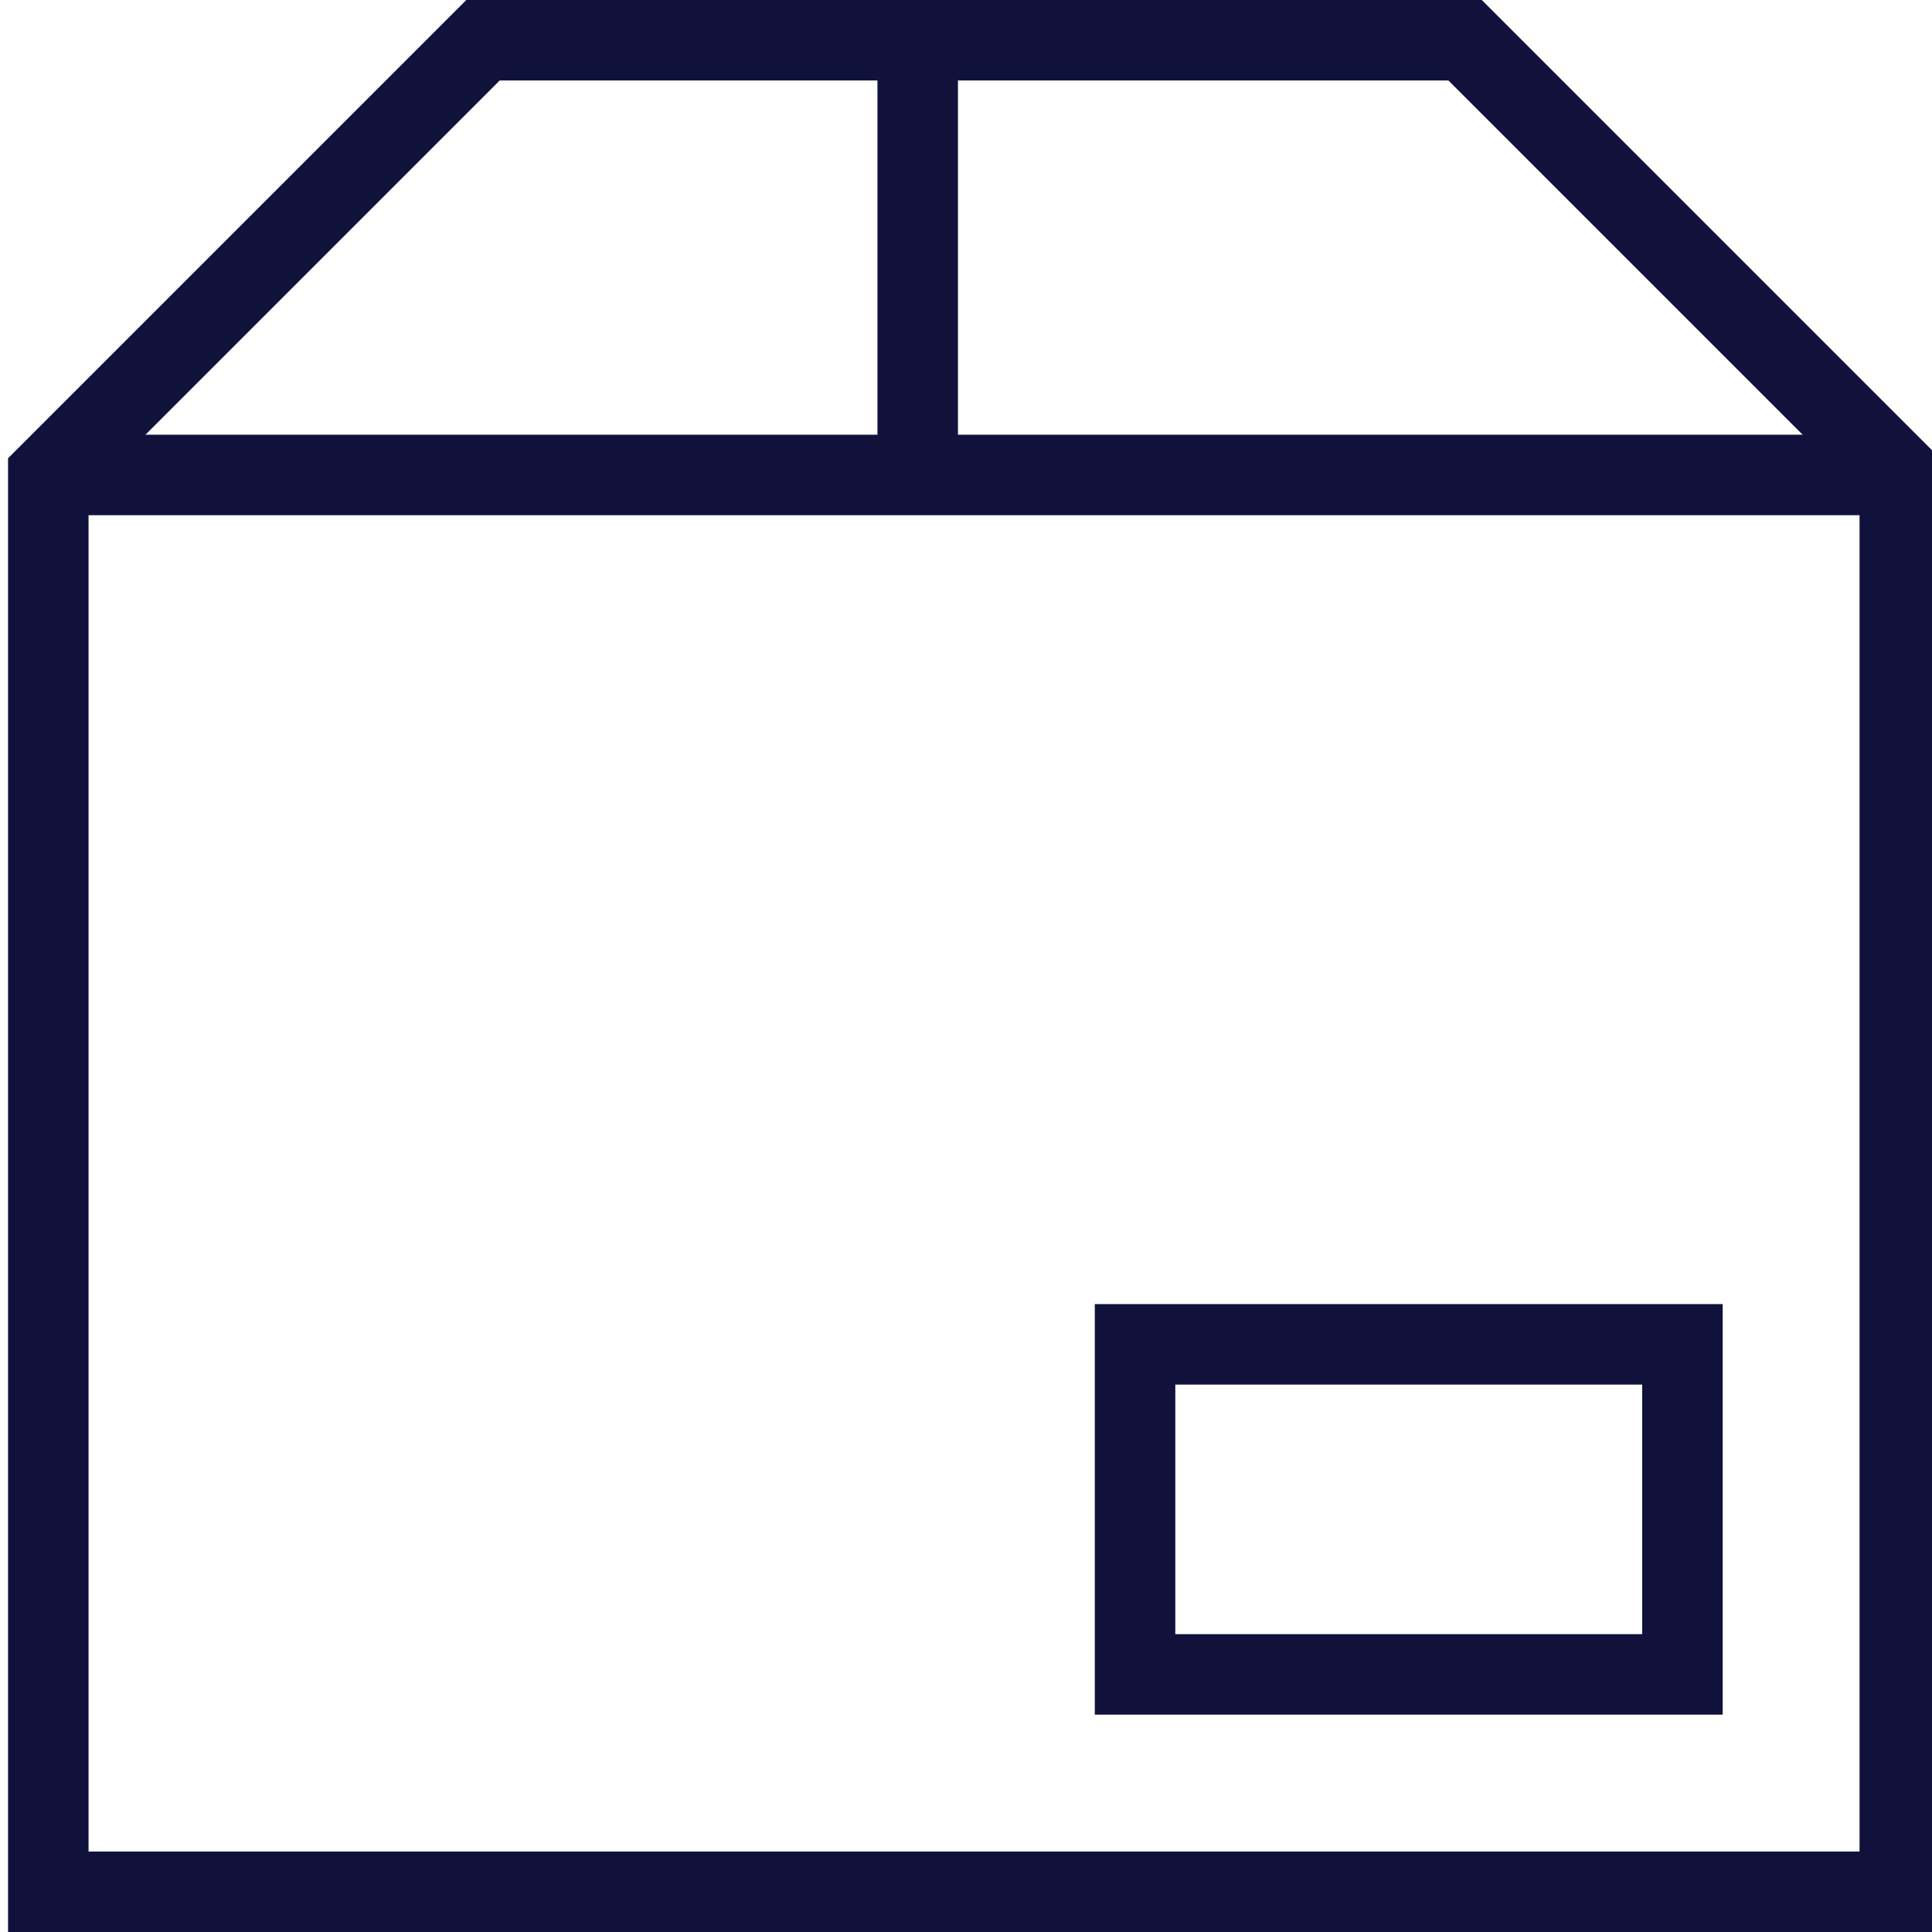
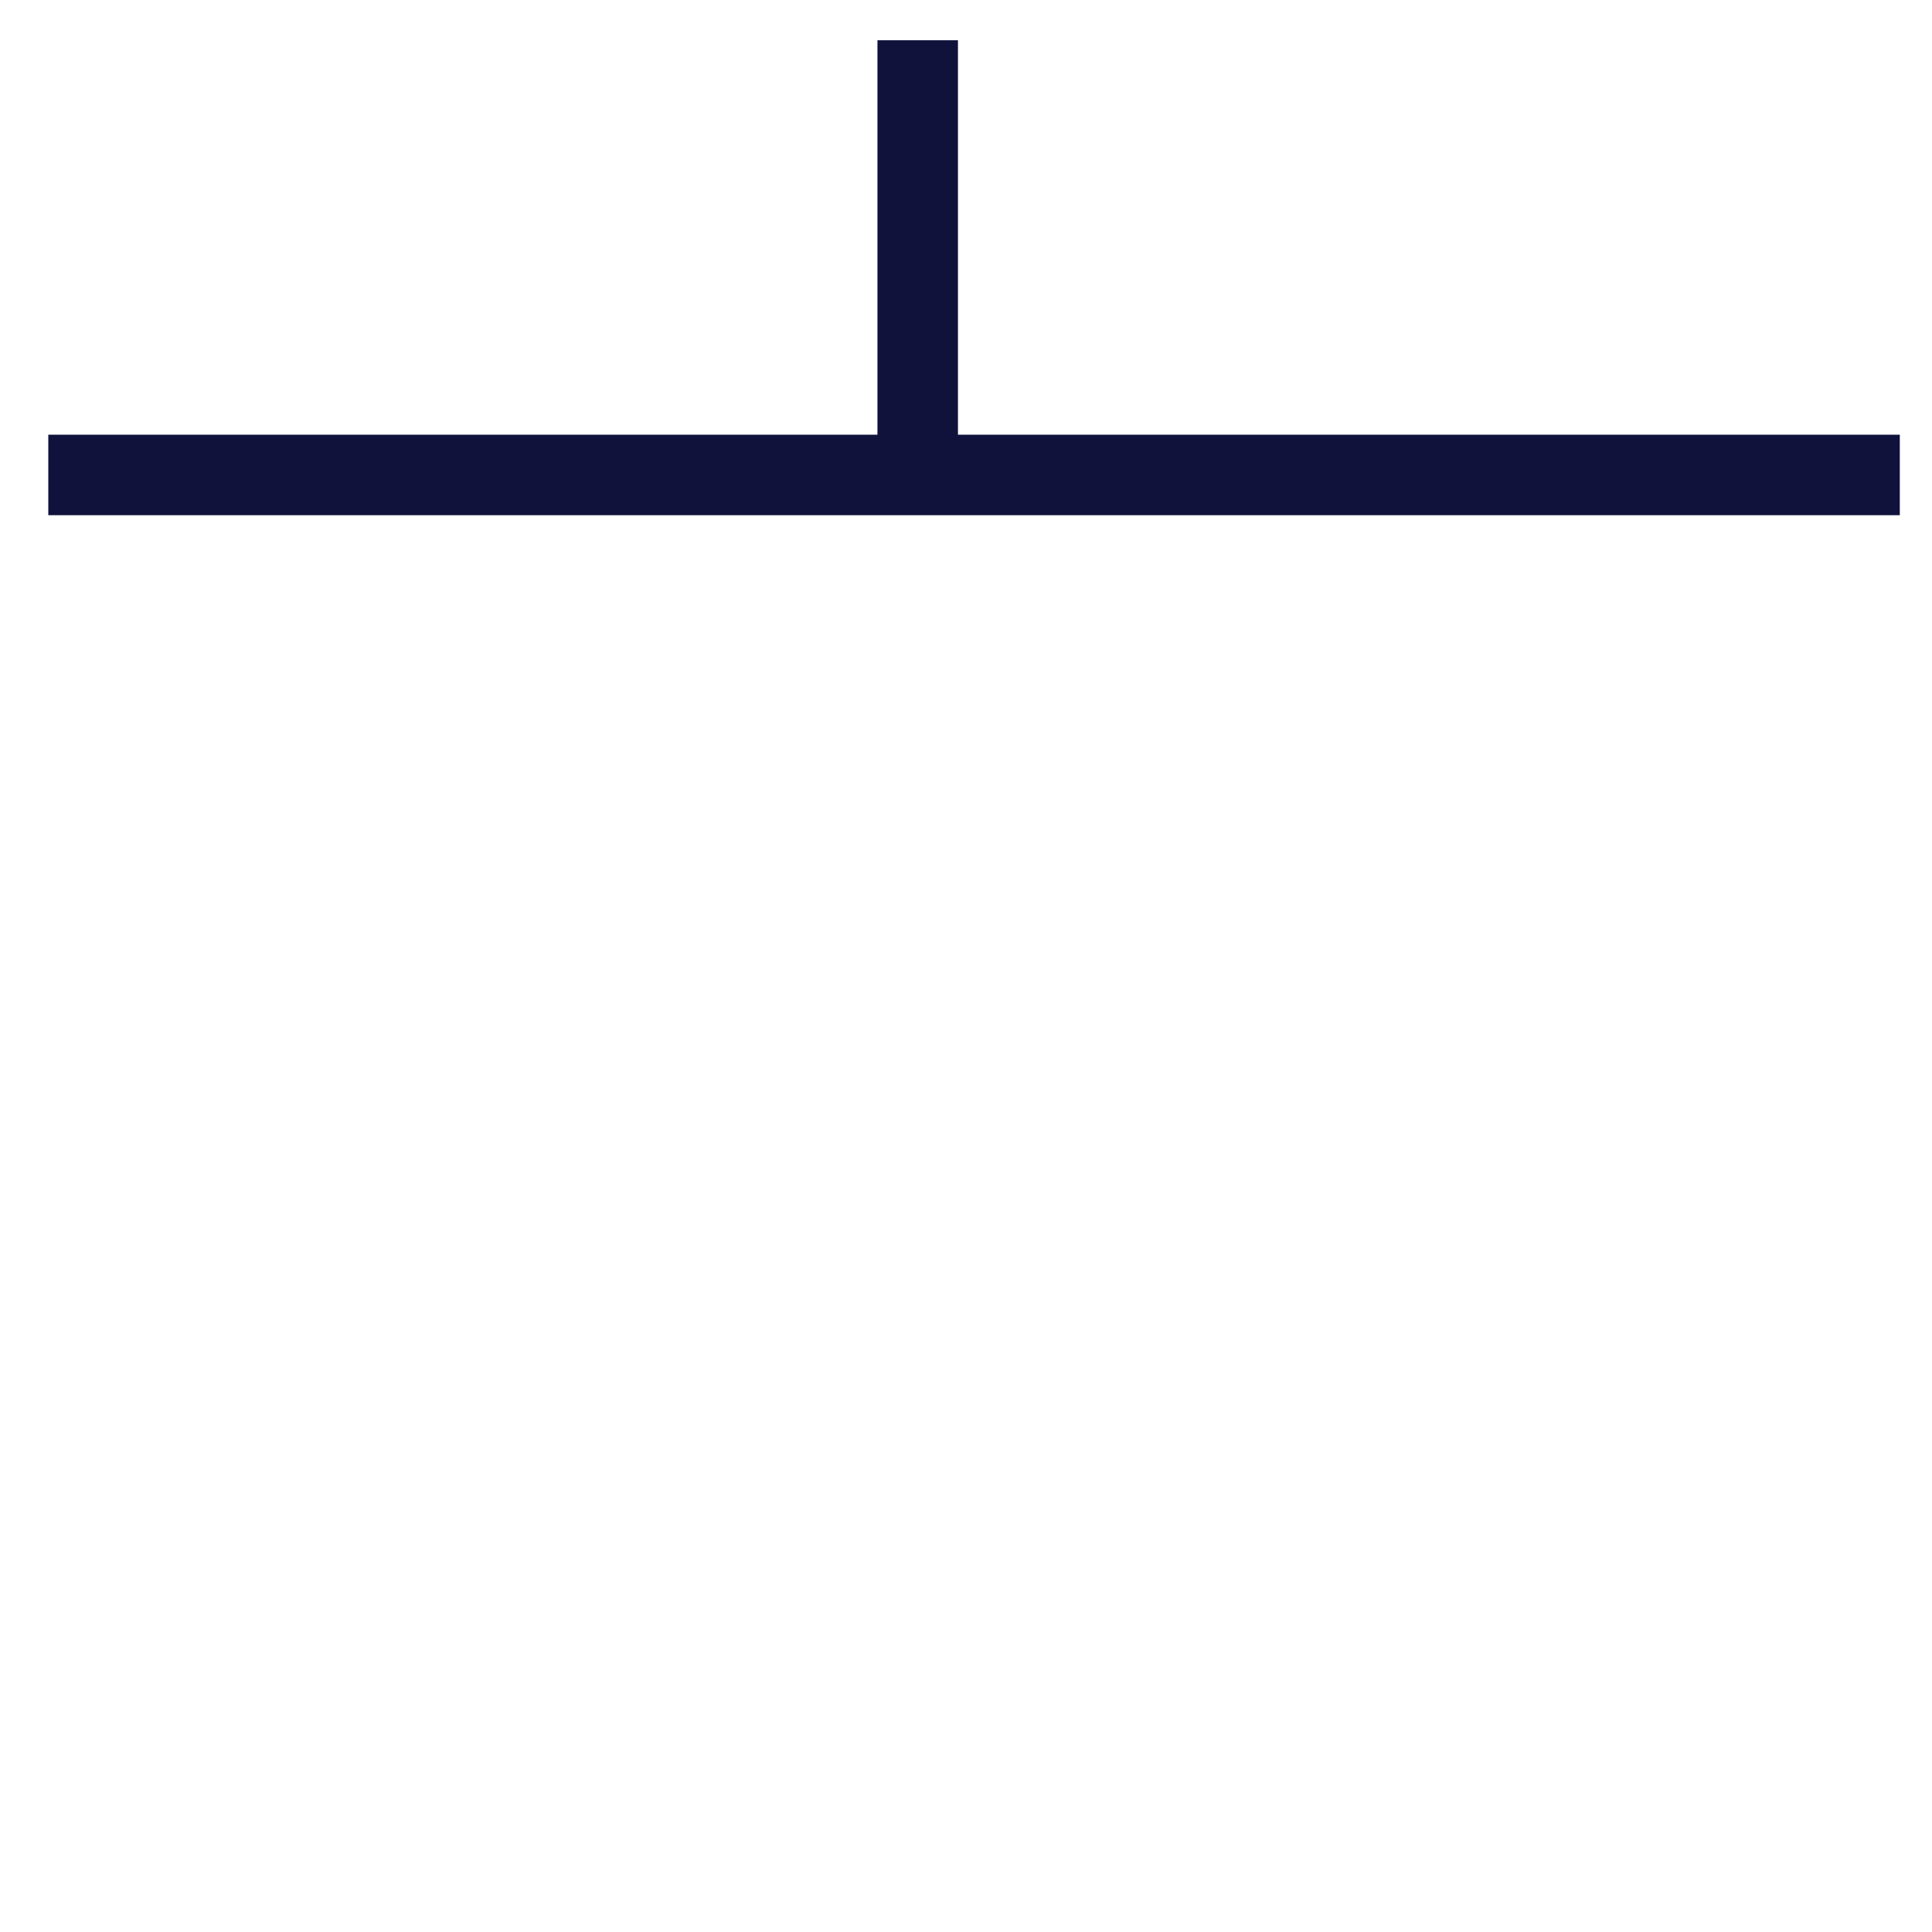
<svg xmlns="http://www.w3.org/2000/svg" version="1.1" id="Layer_1" x="0px" y="0px" viewBox="0 0 24 24" style="enable-background:new 0 0 24 24;" xml:space="preserve">
  <style type="text/css">
	.st0{fill:#10123C;stroke:#10123C;stroke-miterlimit:10;}
	.st1{fill:none;stroke:#FFFFFF;stroke-miterlimit:10;}
	.st2{fill:none;stroke:#10123C;stroke-miterlimit:10;}
	.st3{fill:#466FB6;stroke:#466FB6;stroke-miterlimit:10;}
	.st4{fill:none;stroke:#466FB6;stroke-miterlimit:10;}
	.st5{fill:#FFFFFF;stroke:#FFFFFF;stroke-miterlimit:10;}
</style>
  <line class="st2" x1="23.6" y1="5.9" x2="0.6" y2="5.9" />
  <line class="st2" x1="11.4" y1="0.5" x2="11.4" y2="5.9" />
-   <rect x="14.1" y="16.7" class="st2" width="6.8" height="4.1" />
-   <polygon class="st2" points="23.6,5.9 23.6,23.5 0.6,23.5 0.6,5.9 6,0.5 18.2,0.5 " />
</svg>